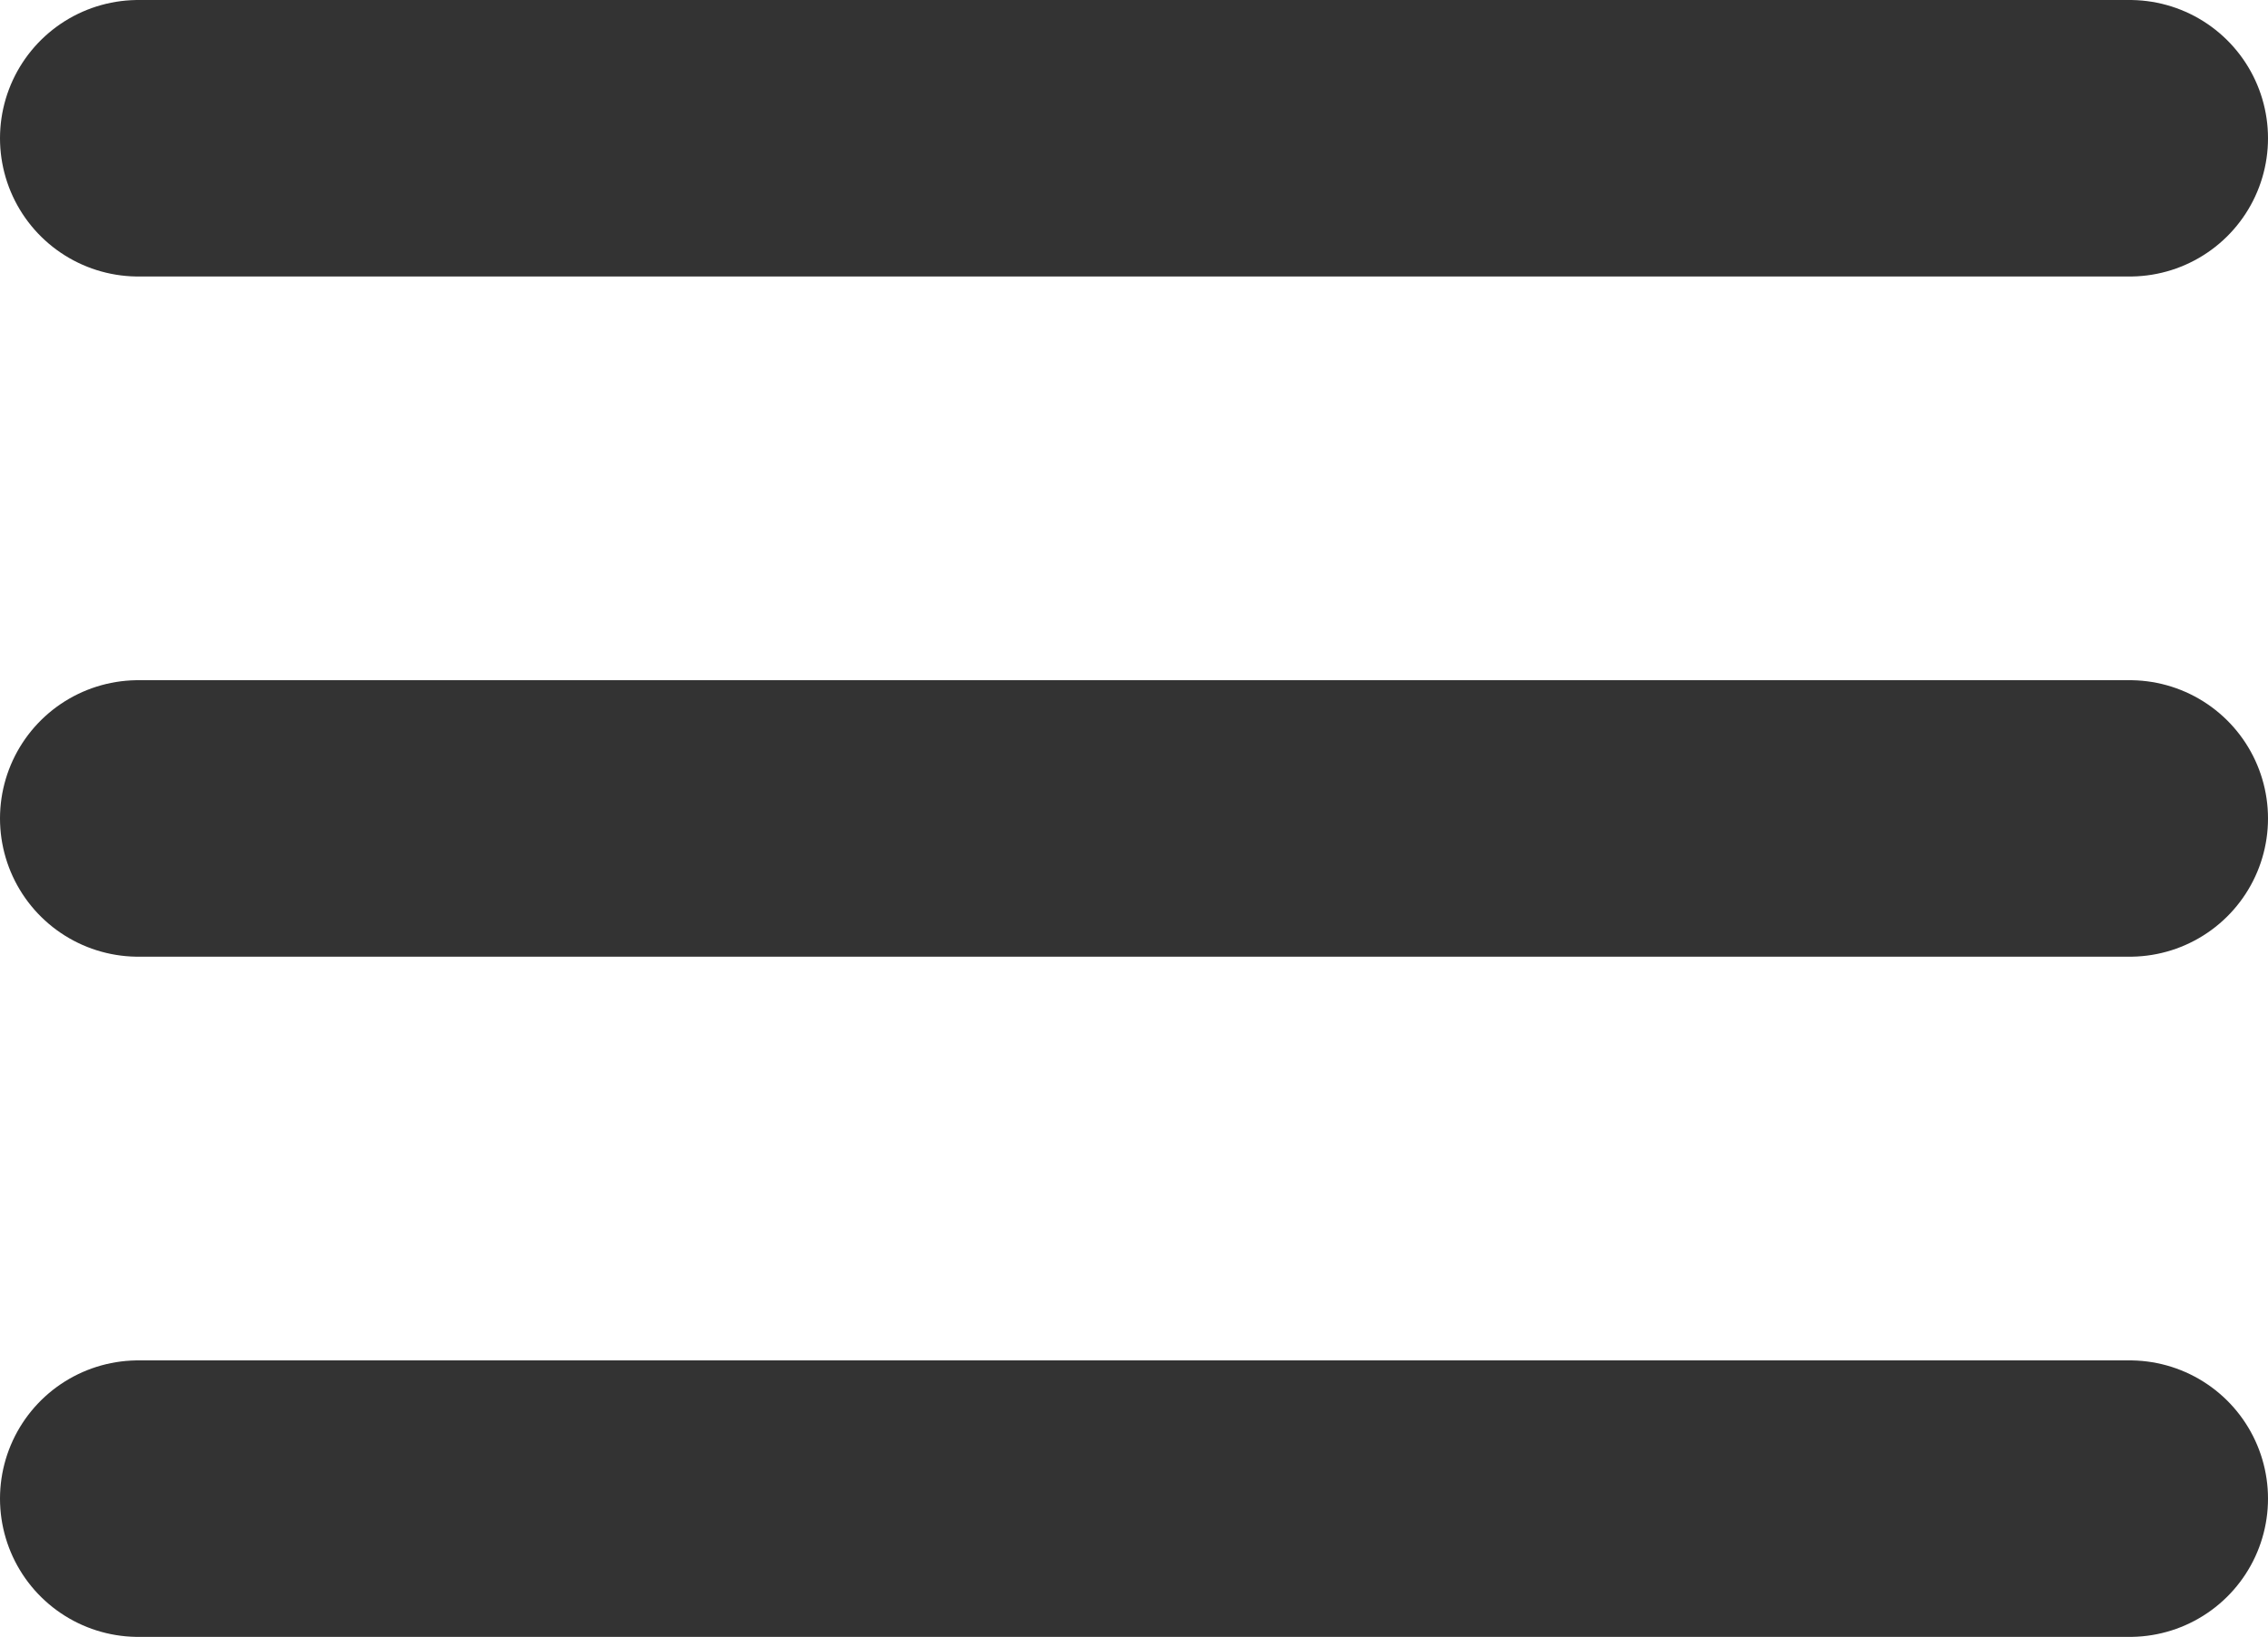
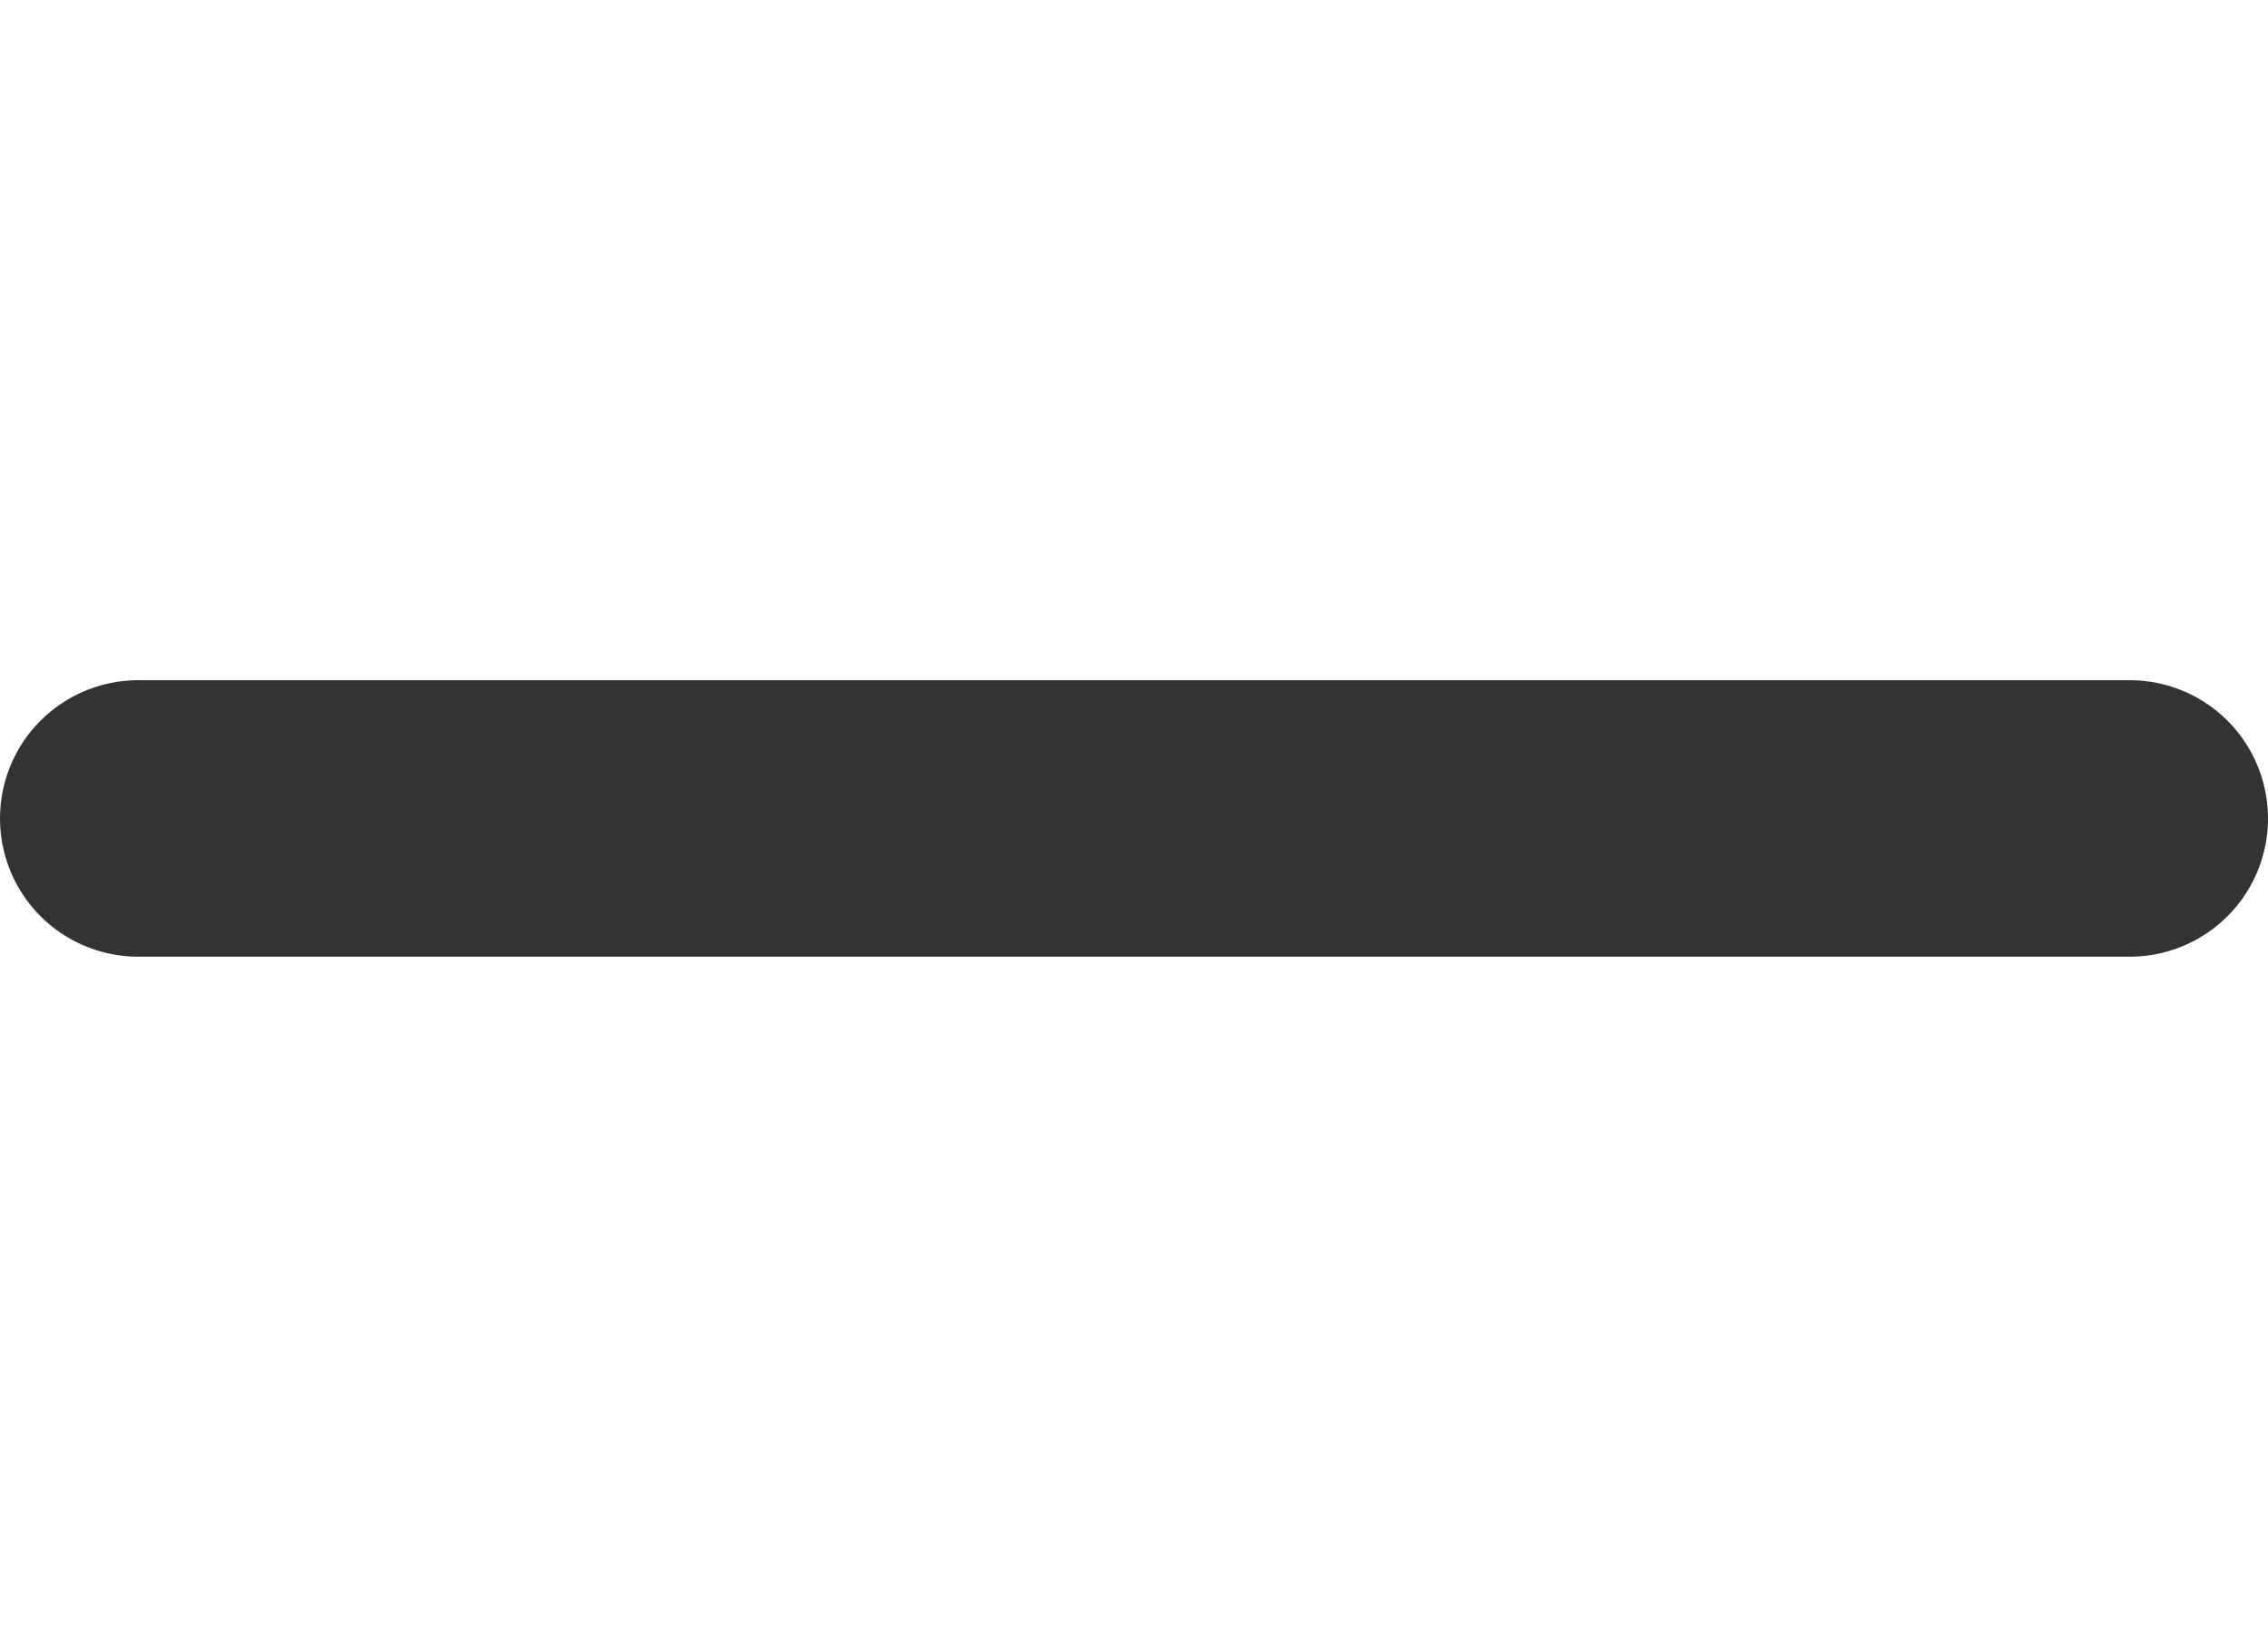
<svg xmlns="http://www.w3.org/2000/svg" width="20.5" height="14.8" viewBox="0 0 20.5 14.8">
  <defs>
    <style>
      .cls-1 {
        fill: none;
        stroke: #333;
        stroke-linecap: round;
        stroke-width: 2.5px;
      }
    </style>
  </defs>
  <g id="ic-menu" transform="translate(1.25 1.25)">
-     <line id="Line_1" data-name="Line 1" class="cls-1" x2="18" />
    <line id="Line_2" data-name="Line 2" class="cls-1" x2="18" transform="translate(0 6.15)" />
-     <line id="Line_3" data-name="Line 3" class="cls-1" x2="18" transform="translate(0 12.3)" />
  </g>
</svg>